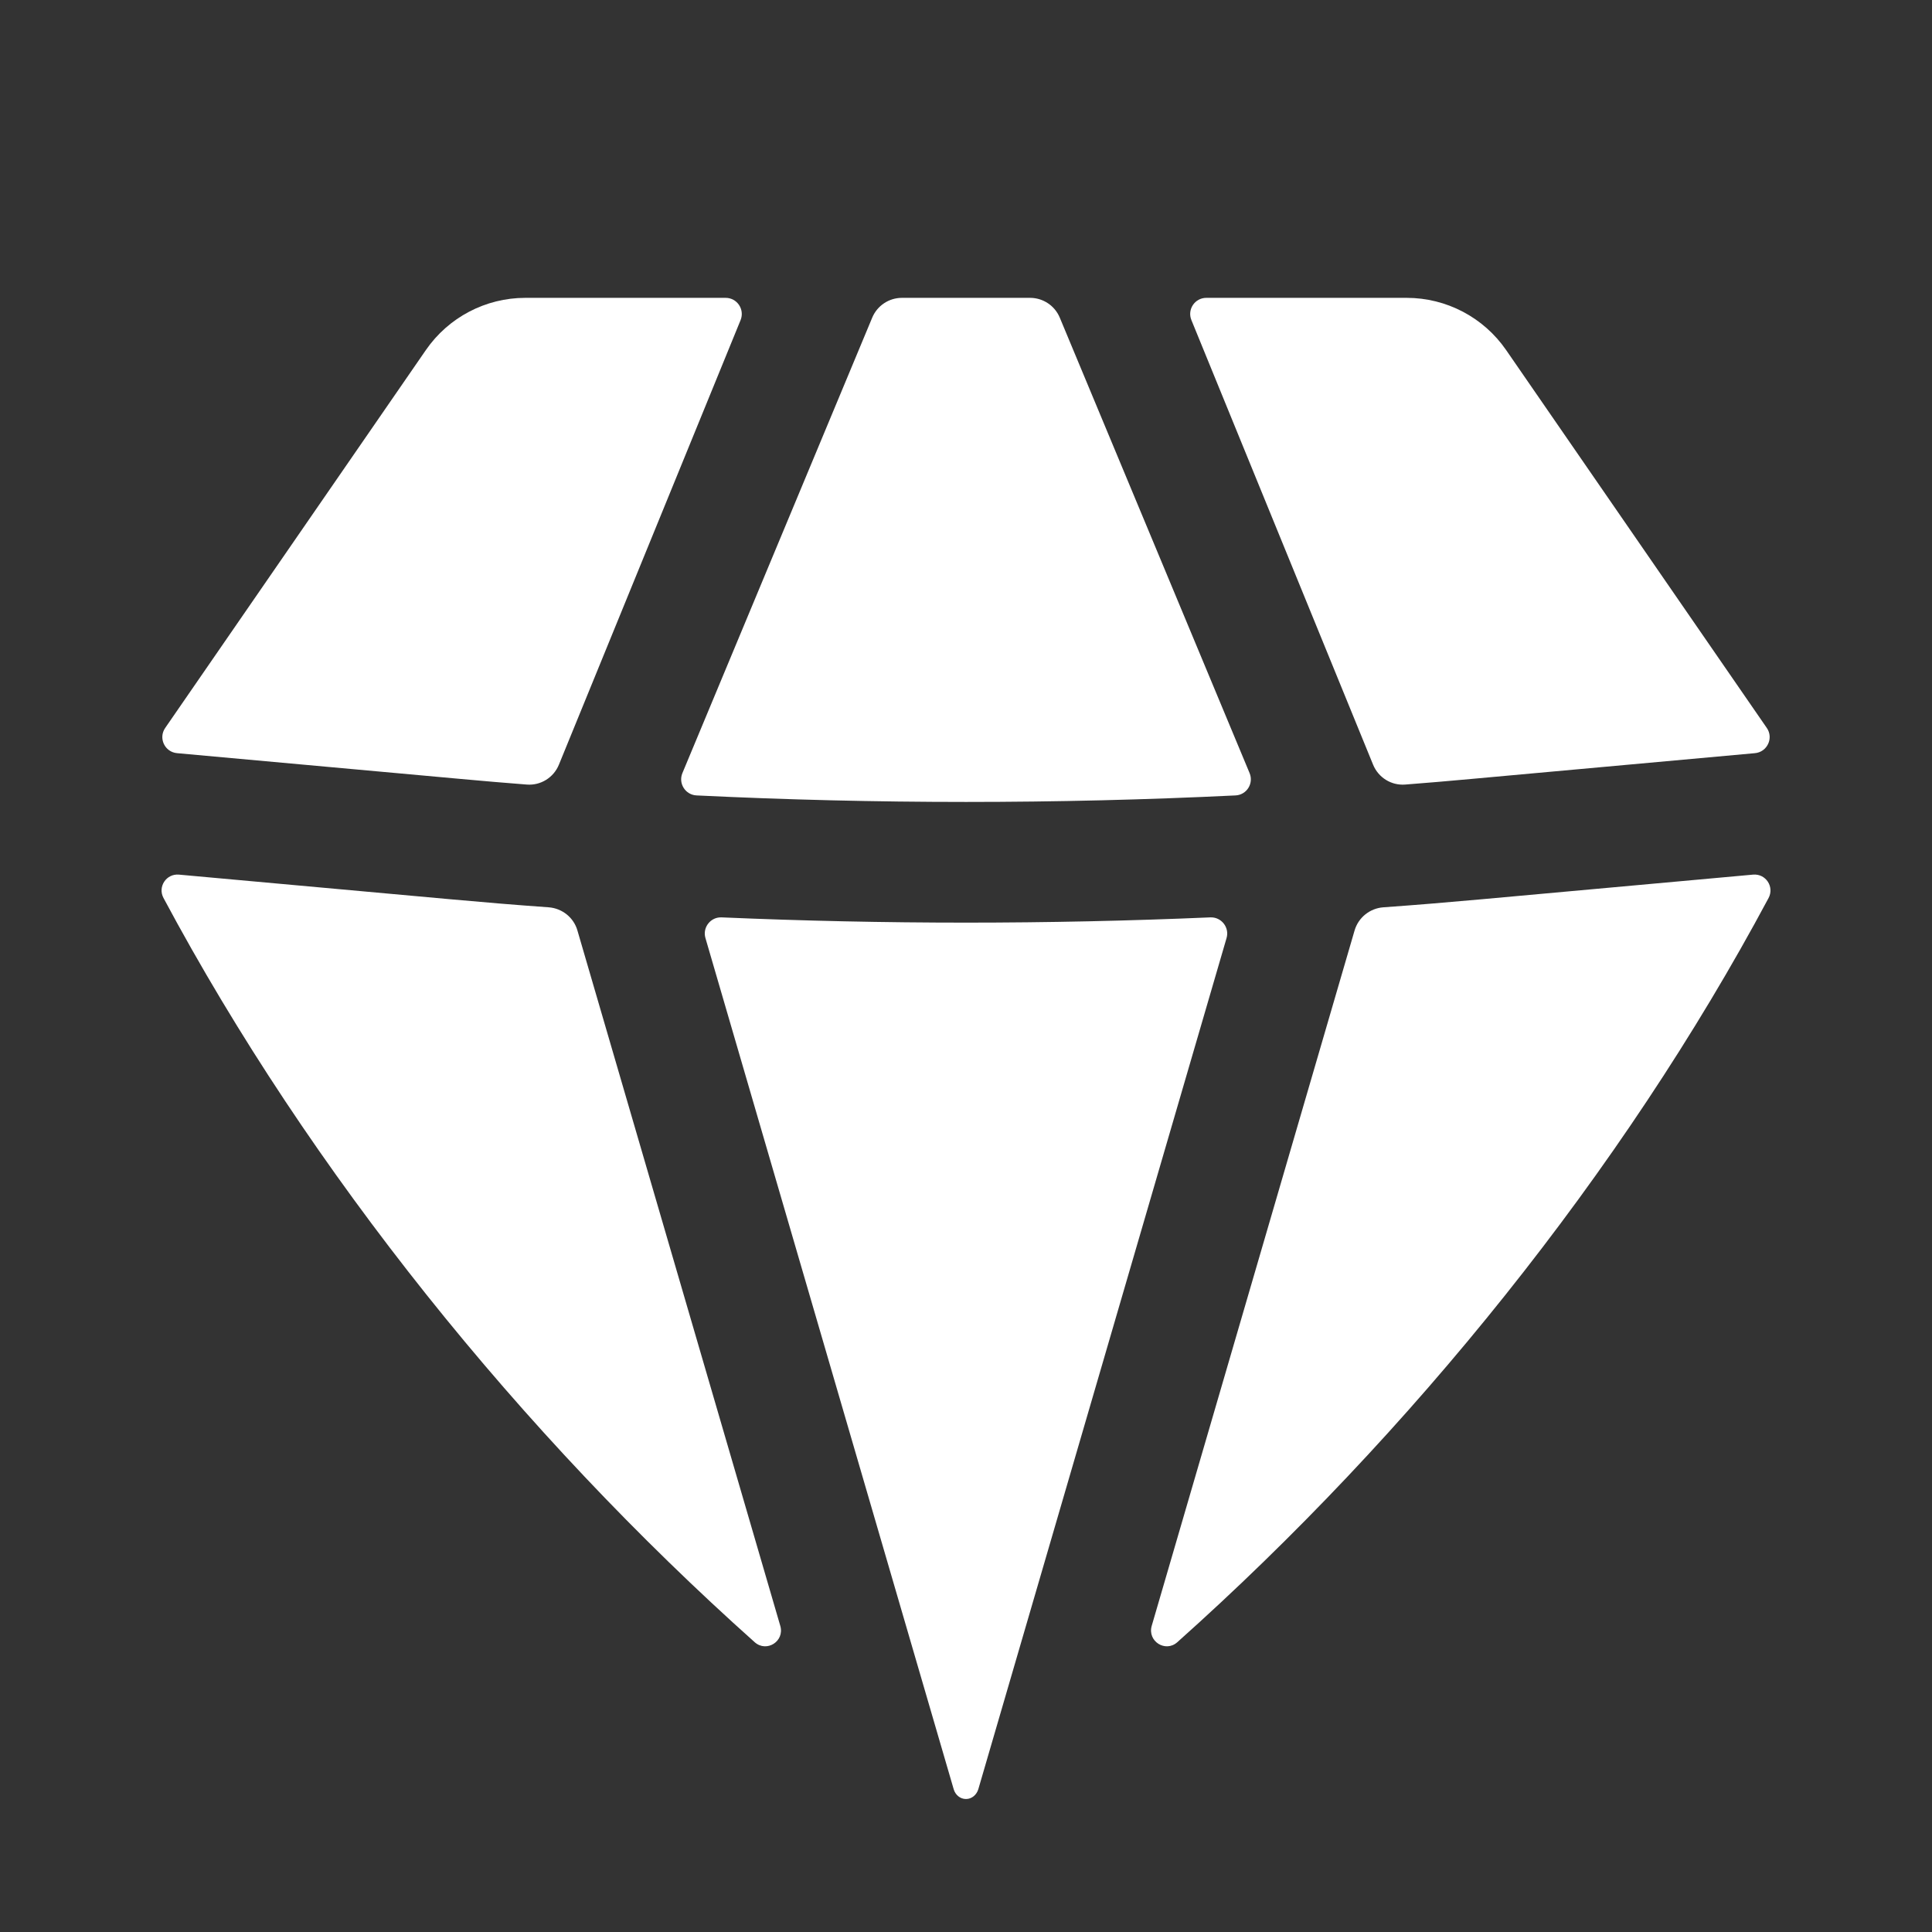
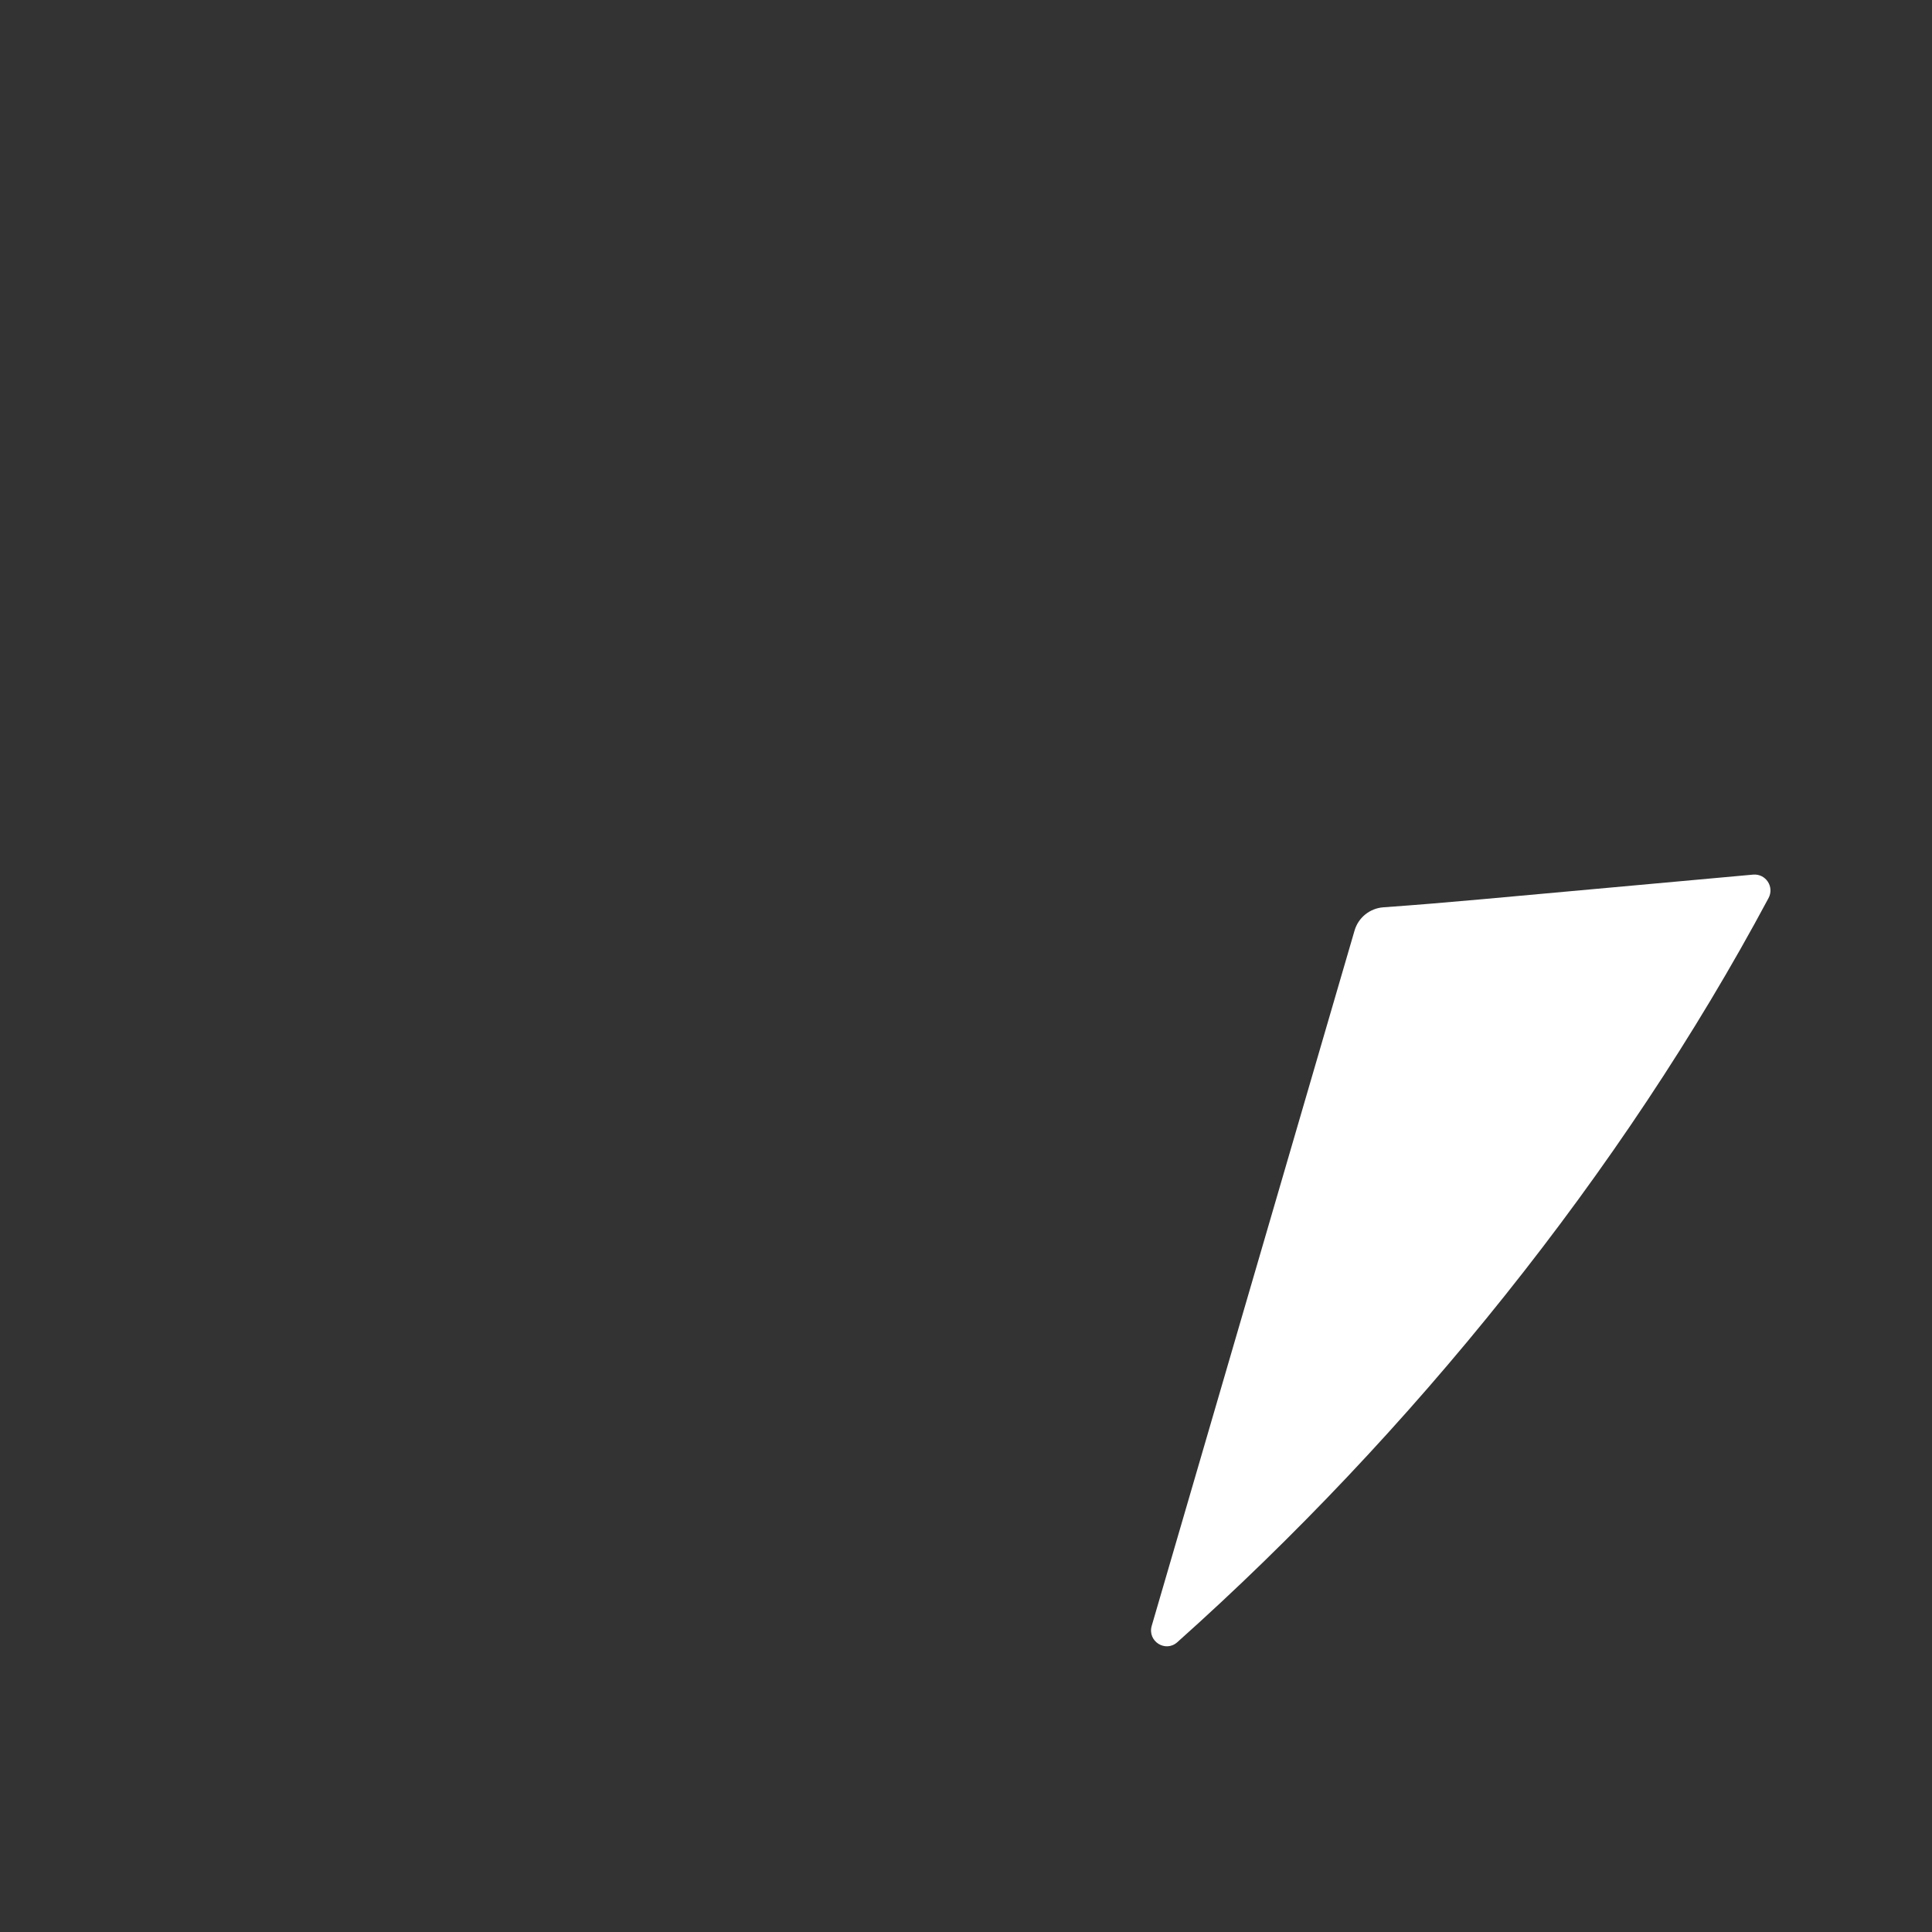
<svg xmlns="http://www.w3.org/2000/svg" width="24" height="24" viewBox="0 0 24 24" fill="none">
  <rect x="0" y="0" width="24" height="24" fill="#333333" stroke="none" />
-   <path d="M9.375 20.4C9.524 20.532 9.749 20.388 9.693 20.197L7.173 11.559C7.127 11.398 6.984 11.284 6.817 11.271C6.409 11.242 6.002 11.208 5.595 11.171L2.224 10.865C2.067 10.85 1.956 11.015 2.031 11.155C3.854 14.565 6.479 17.814 9.375 20.4Z" fill="white" />
-   <path d="M11.847 22.226C11.867 22.296 11.927 22.348 12 22.348C12.072 22.348 12.132 22.296 12.153 22.226L15.237 11.652C15.275 11.521 15.172 11.39 15.035 11.396C13.012 11.483 10.987 11.483 8.964 11.396C8.827 11.39 8.725 11.521 8.763 11.652L11.847 22.226Z" fill="white" />
  <path d="M14.307 20.197C14.252 20.388 14.477 20.532 14.625 20.4C17.522 17.814 20.147 14.565 21.97 11.155C22.044 11.015 21.934 10.85 21.776 10.865L18.406 11.171C17.998 11.208 17.591 11.242 17.183 11.271C17.016 11.284 16.874 11.398 16.827 11.559L14.307 20.197Z" fill="white" />
-   <path d="M21.801 9.356C21.953 9.342 22.035 9.169 21.948 9.043L18.71 4.349C18.43 3.943 17.968 3.7 17.475 3.7H14.985C14.843 3.7 14.746 3.844 14.8 3.976L17.057 9.499C17.123 9.66 17.284 9.76 17.457 9.746C17.728 9.725 17.999 9.702 18.27 9.677L21.801 9.356Z" fill="white" />
-   <path d="M13.165 3.946C13.103 3.797 12.957 3.7 12.796 3.7H11.204C11.043 3.7 10.897 3.797 10.835 3.946L8.477 9.604C8.424 9.732 8.514 9.874 8.652 9.881C10.883 9.989 13.118 9.989 15.349 9.881C15.487 9.874 15.576 9.732 15.523 9.604L13.165 3.946Z" fill="white" />
-   <path d="M9.2 3.976C9.253 3.844 9.157 3.7 9.014 3.7H6.525C6.032 3.7 5.57 3.943 5.29 4.349L2.052 9.043C1.965 9.169 2.046 9.342 2.199 9.356L5.73 9.677C6.001 9.702 6.272 9.725 6.543 9.746C6.716 9.76 6.877 9.66 6.943 9.499L9.2 3.976Z" fill="white" />
</svg>